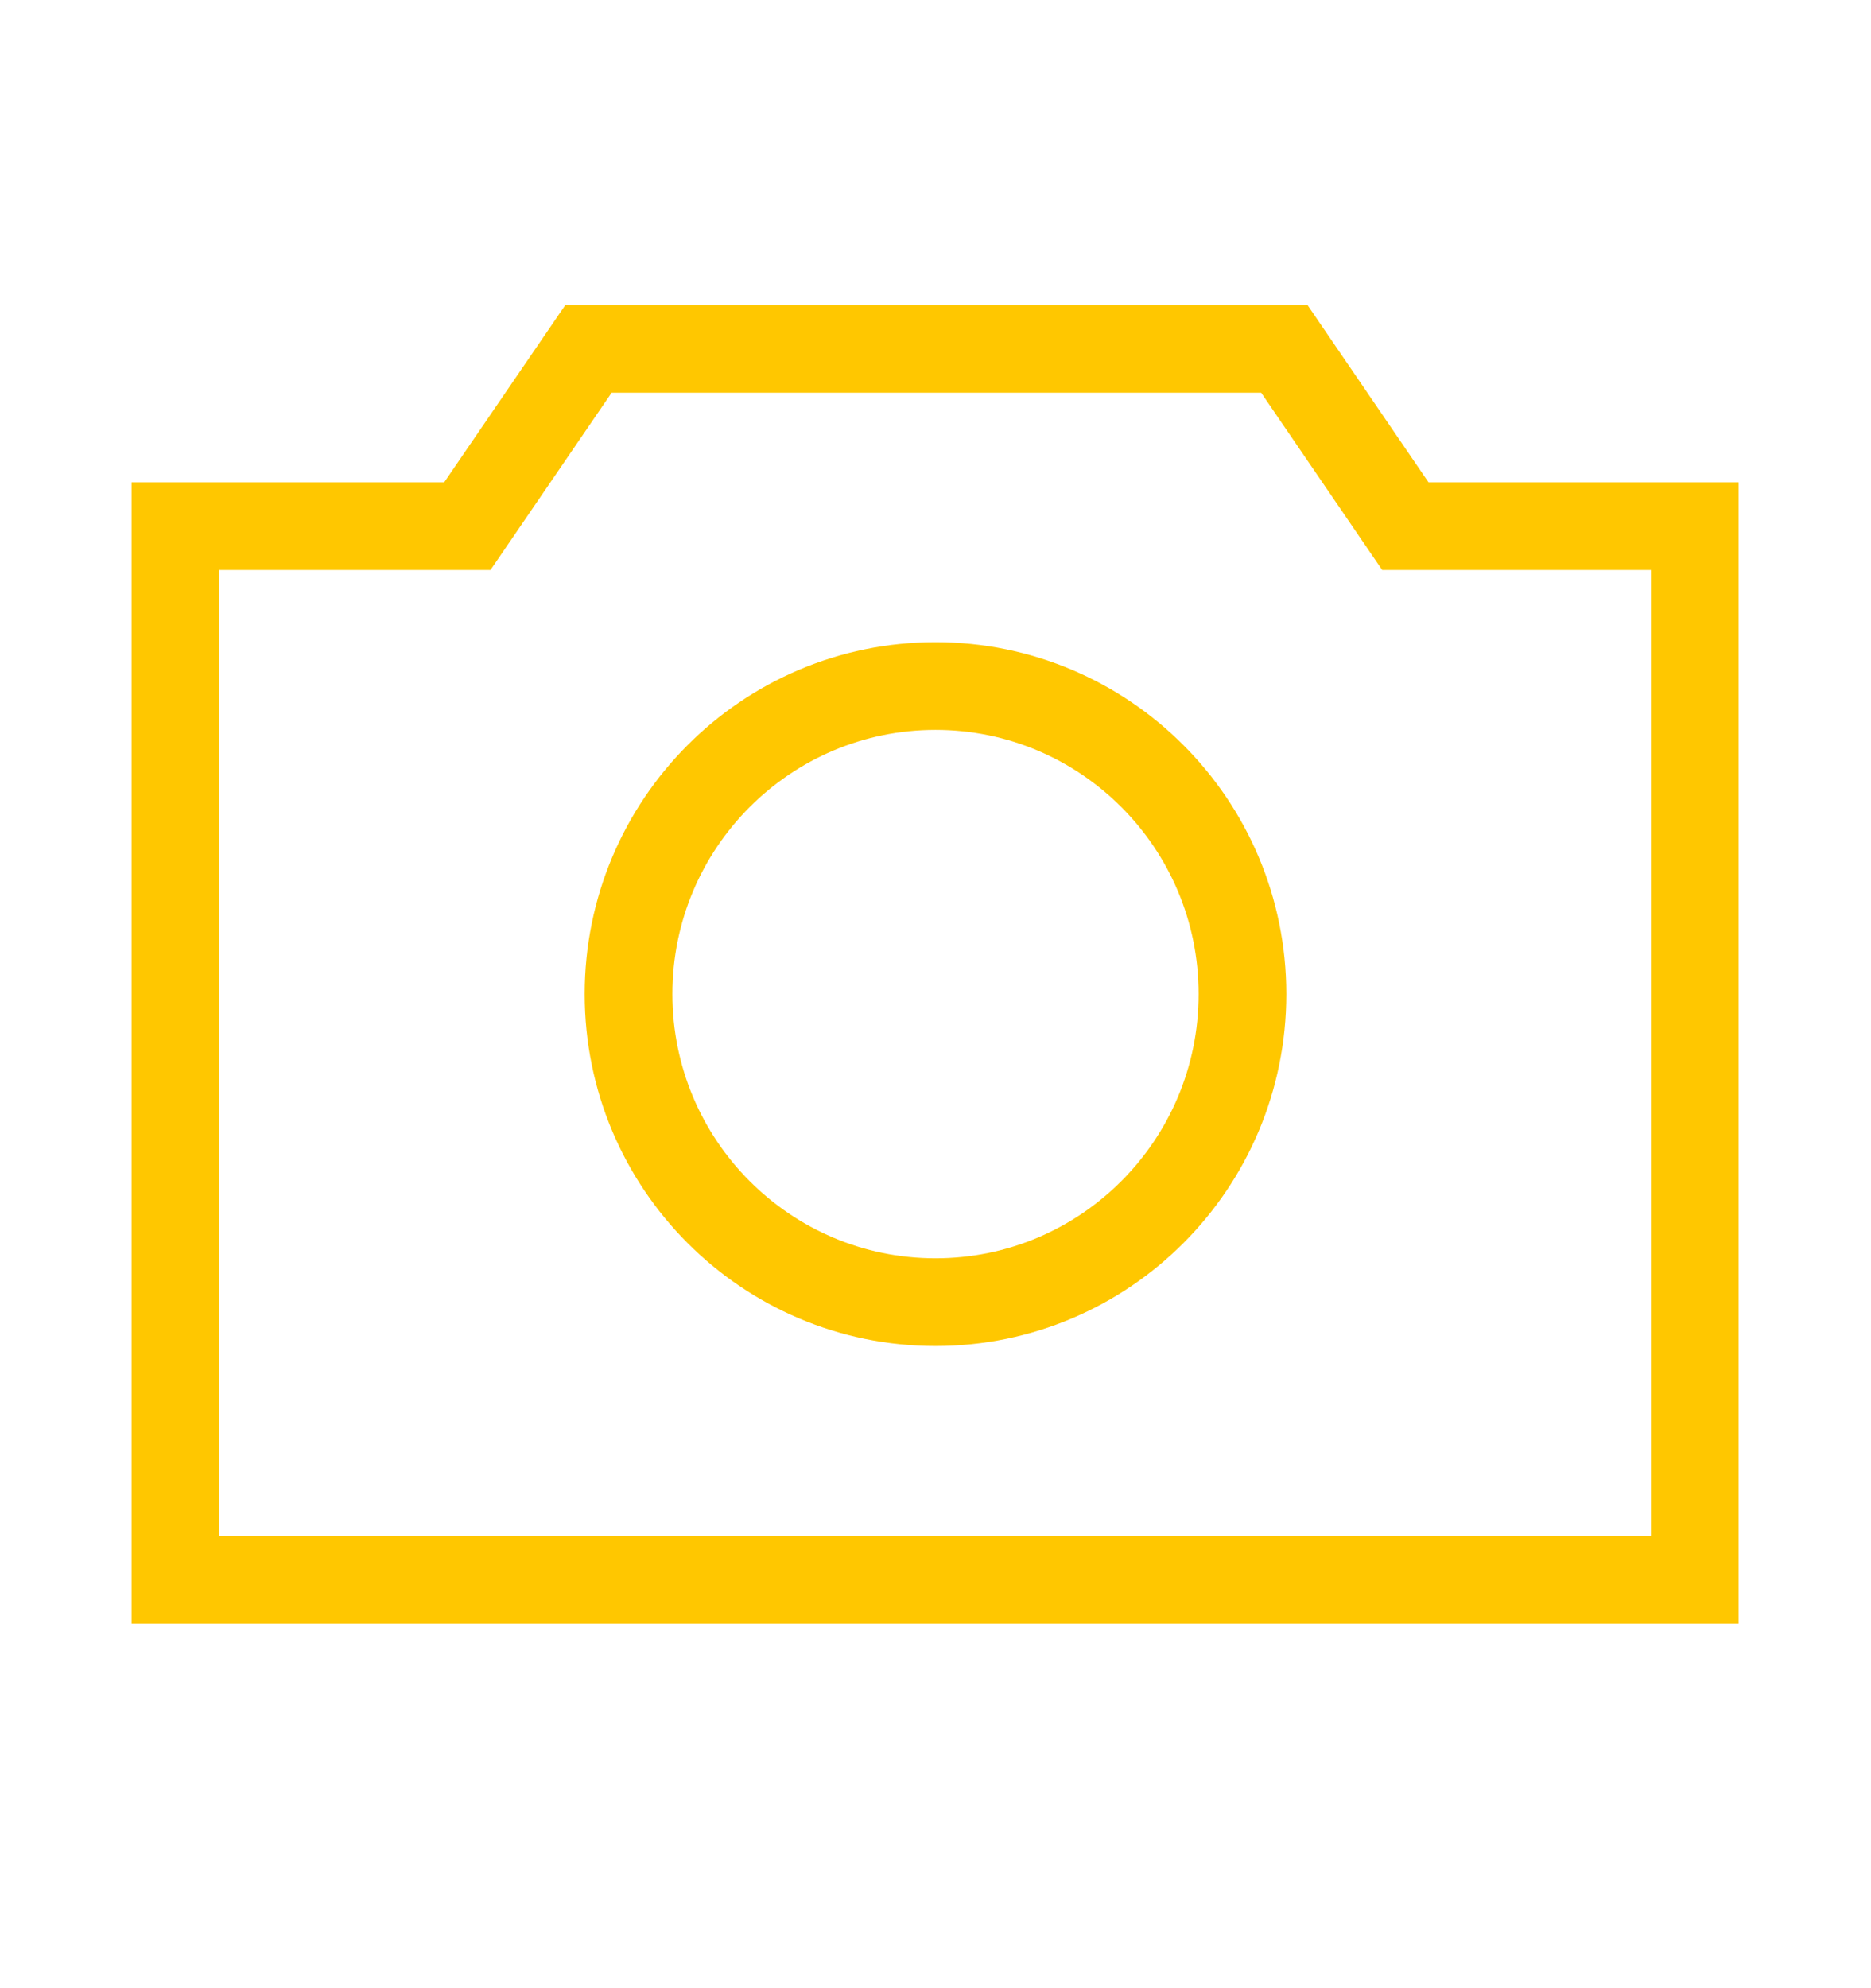
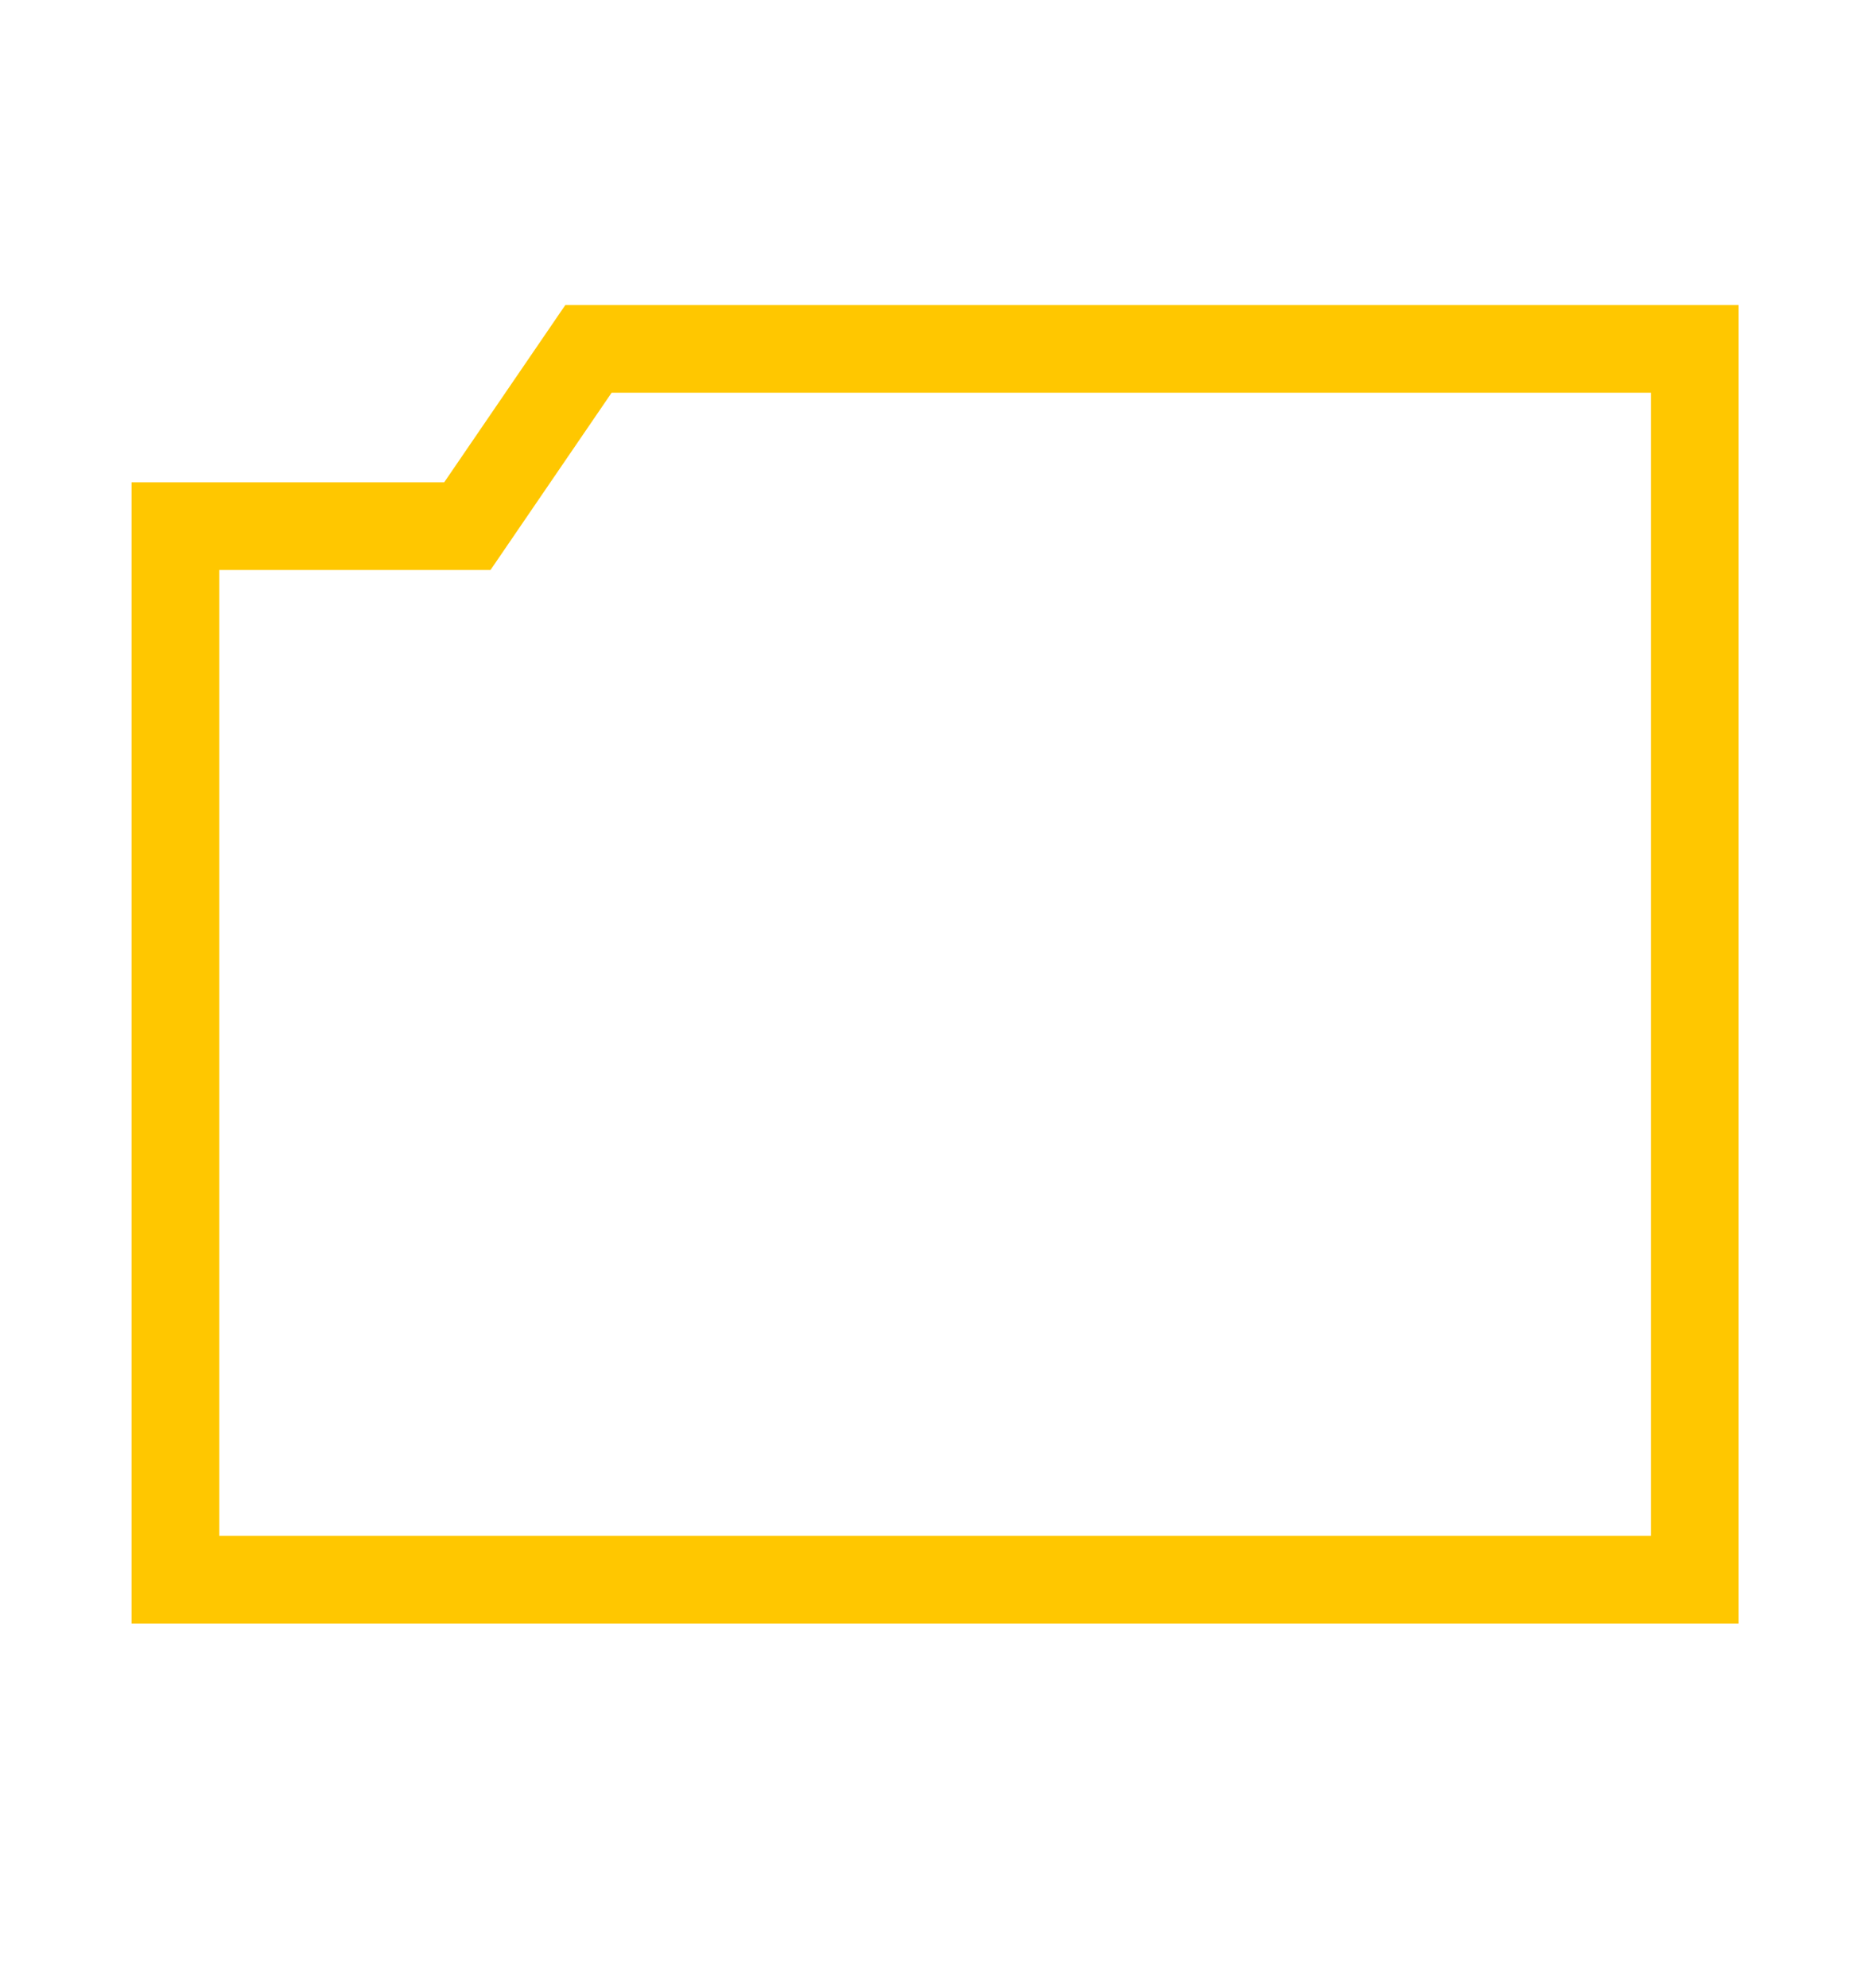
<svg xmlns="http://www.w3.org/2000/svg" width="32" height="34" viewBox="0 0 32 34" fill="none">
-   <path fill-rule="evenodd" clip-rule="evenodd" d="M3 8.998H7.993L10.065 5.966H21.966L24.036 8.998H28.986V27.014H3V8.998Z" stroke="#FFC700" stroke-width="1.5" />
-   <path d="M21.25 17C21.25 19.912 18.897 22.268 16 22.268C13.103 22.268 10.75 19.912 10.75 17C10.75 14.088 13.103 11.732 16 11.732C18.897 11.732 21.25 14.088 21.25 17Z" stroke="#FFC700" stroke-width="1.5" />
+   <path fill-rule="evenodd" clip-rule="evenodd" d="M3 8.998H7.993L10.065 5.966H21.966H28.986V27.014H3V8.998Z" stroke="#FFC700" stroke-width="1.5" />
</svg>